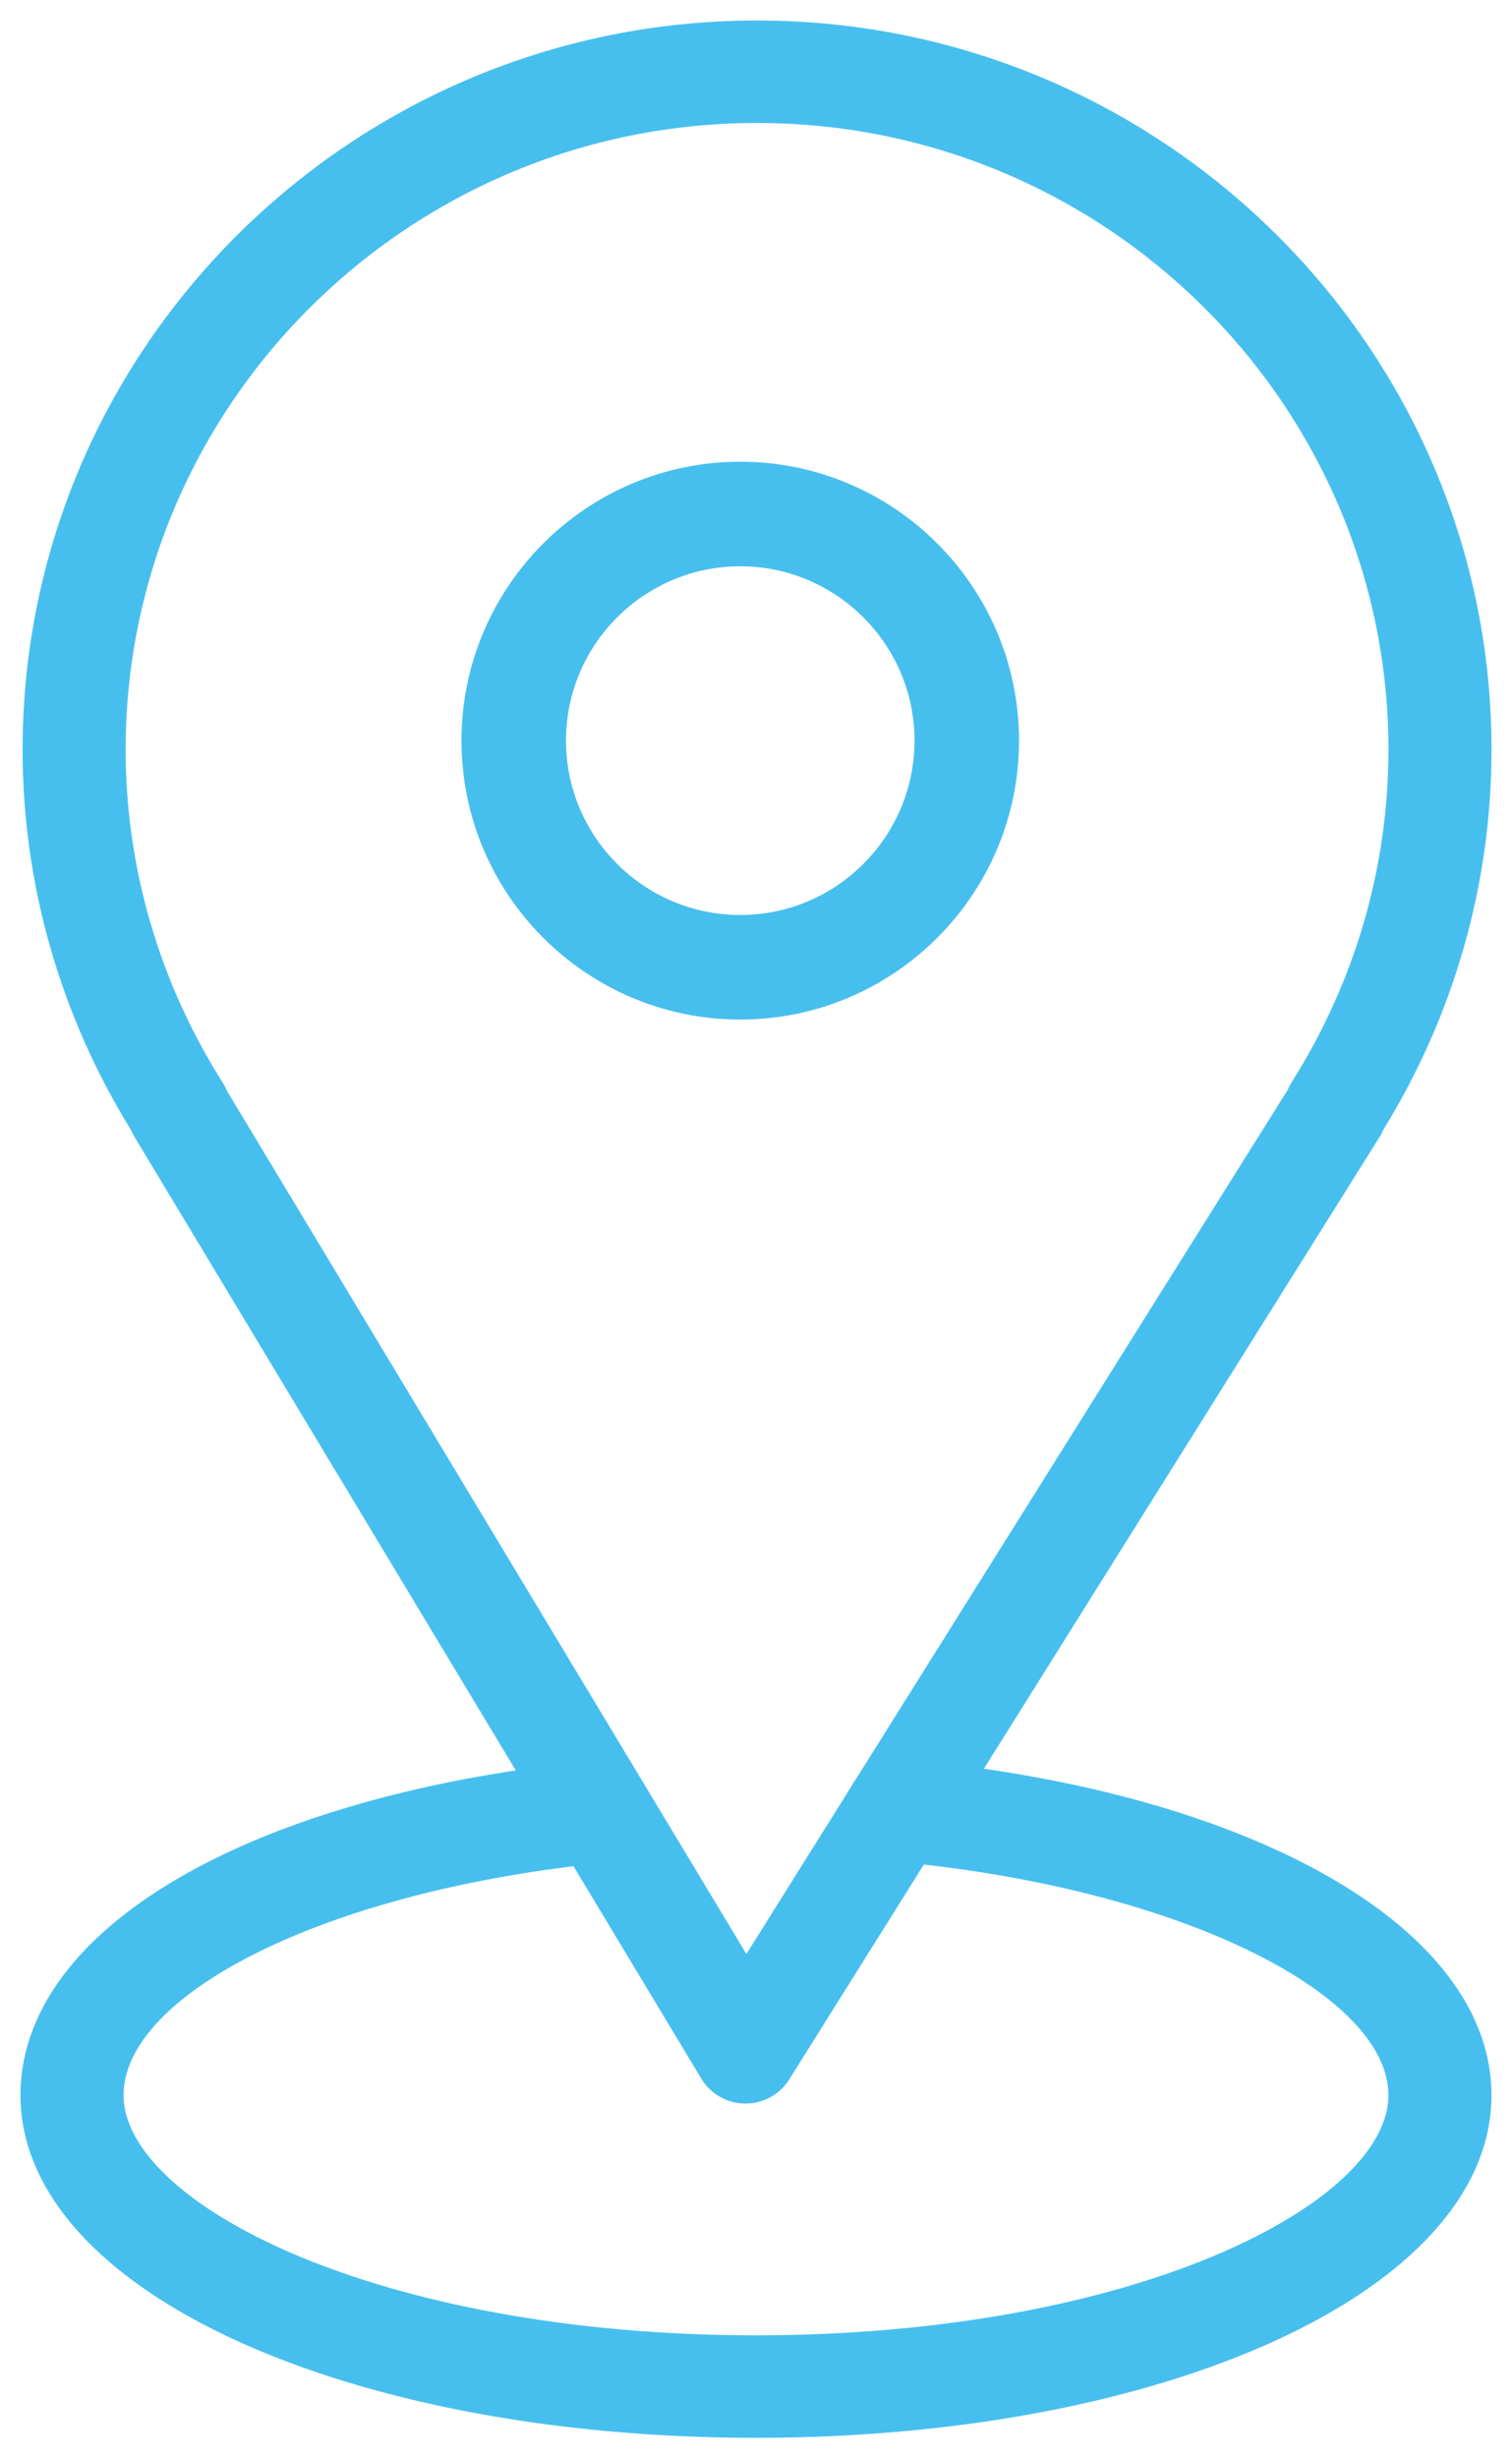
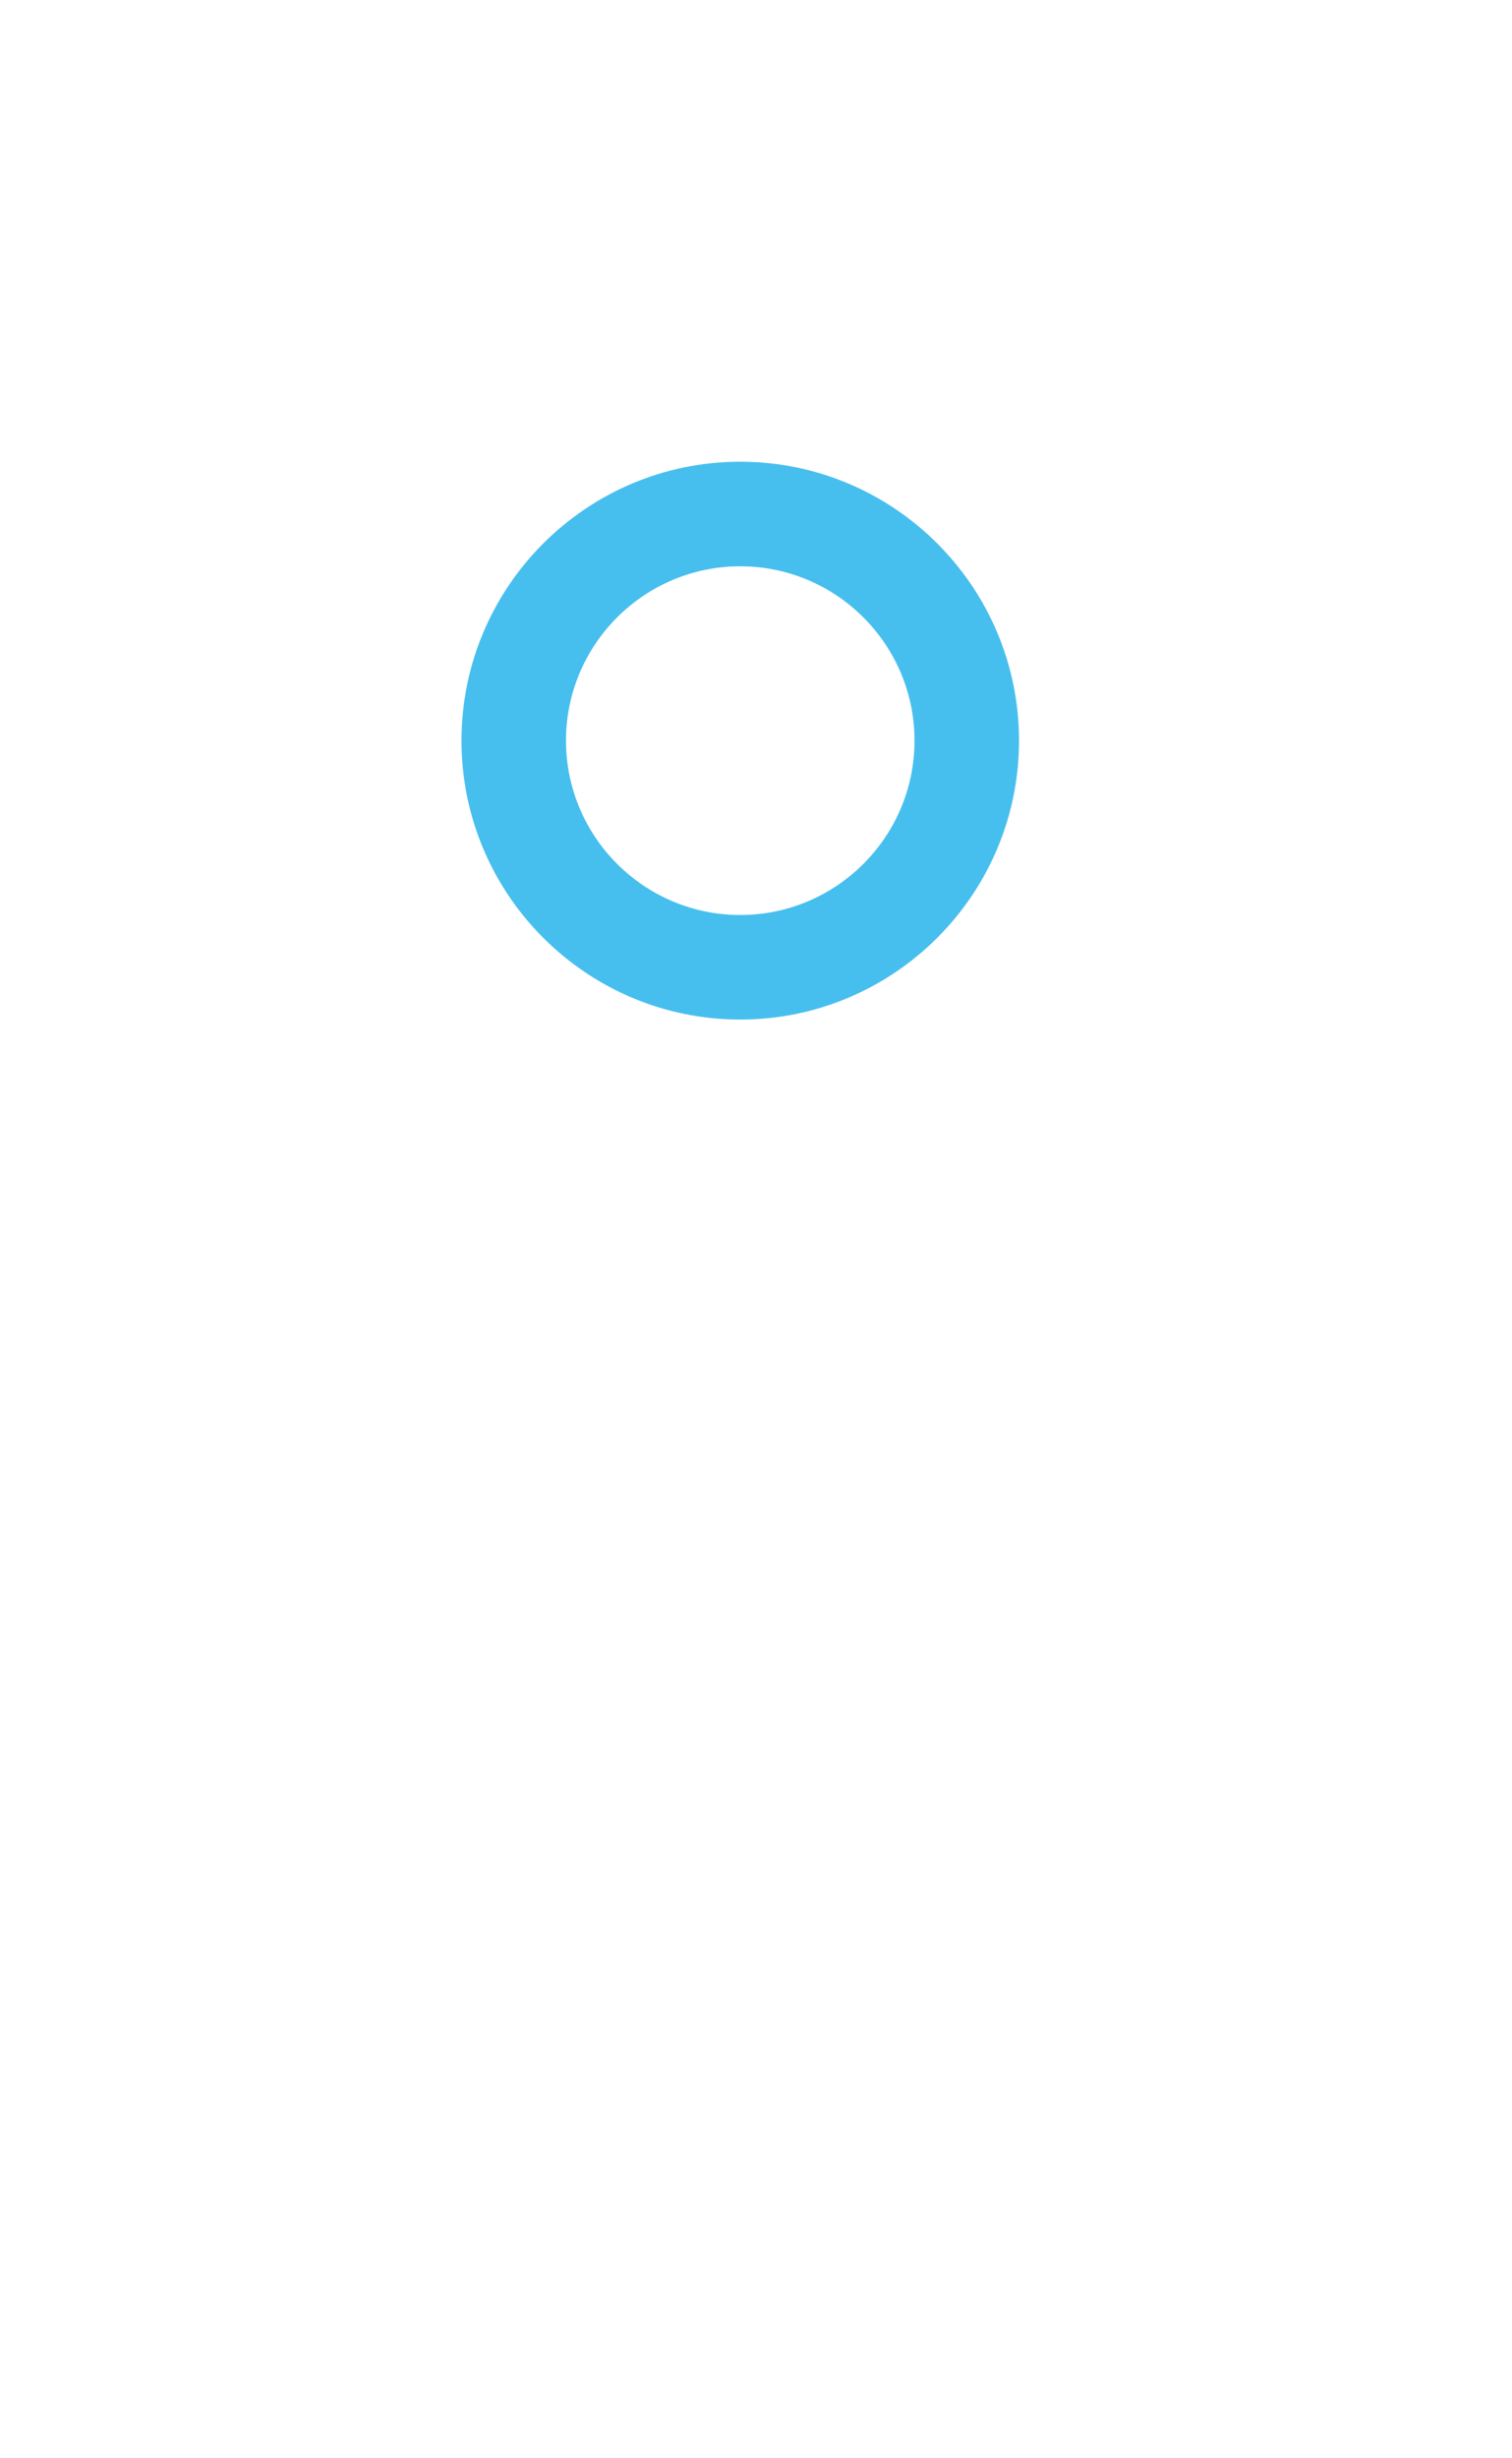
<svg xmlns="http://www.w3.org/2000/svg" width="48px" height="78px" viewBox="0 0 48 78" version="1.1">
  <title>1B09AE6D-05F0-4A9A-9761-14C8FB44A1B8</title>
  <desc>Created with sketchtool.</desc>
  <g id="Page-1" stroke="none" stroke-width="1" fill="none" fill-rule="evenodd">
    <g id="06-CONTACT-US--GAC---" transform="translate(-263, -441)" fill="#47BFEE" fill-rule="nonzero" stroke="#47BFEE" stroke-width="0.7">
      <g id="3586361_location_map_navigation_pointer_icon" transform="translate(264, 442)">
-         <path d="M29.651,55.393 L42.504,34.883 C42.546,34.817 42.581,34.747 42.609,34.675 C44.828,31.083 46,26.98 46,22.791 C46,10.224 35.697,0 23.034,0 C10.37,0 0.067,10.224 0.067,22.791 C0.067,26.981 1.24,31.086 3.462,34.68 C3.487,34.743 3.517,34.804 3.553,34.864 L15.945,55.444 C6.326,56.793 0,60.718 0,65.48 C0,71.38 10.103,76 23,76 C35.896,76 45.999,71.379 45.999,65.48 C46,60.696 39.379,56.683 29.651,55.393 Z M5.77,33.531 C3.721,30.295 2.639,26.581 2.639,22.791 C2.639,11.631 11.787,2.552 23.034,2.552 C34.279,2.552 43.428,11.631 43.428,22.791 C43.428,26.583 42.345,30.296 40.297,33.531 C40.255,33.599 40.219,33.669 40.191,33.743 L26.612,55.408 C26.408,55.719 26.368,55.789 26.118,56.196 L22.689,61.668 L5.885,33.76 C5.855,33.681 5.817,33.604 5.77,33.531 Z M23,73.448 C10.962,73.448 2.573,69.248 2.573,65.48 C2.573,62.06 8.891,58.837 17.389,57.839 L21.564,64.774 C21.794,65.156 22.207,65.391 22.656,65.395 C22.659,65.395 22.664,65.395 22.667,65.395 C23.111,65.395 23.524,65.167 23.759,64.792 L28.148,57.789 C36.782,58.717 43.427,62.022 43.427,65.48 C43.428,69.249 35.039,73.448 23,73.448 Z" id="Shape" />
        <path d="M31,22.5 C31,17.813 27.187,14 22.5,14 C17.813,14 14,17.813 14,22.5 C14,27.187 17.813,31 22.5,31 C27.187,31 31,27.187 31,22.5 Z M16.618,22.5 C16.618,19.257 19.257,16.618 22.5,16.618 C25.743,16.618 28.382,19.257 28.382,22.5 C28.382,25.743 25.744,28.382 22.5,28.382 C19.256,28.382 16.618,25.743 16.618,22.5 Z" id="Shape" />
      </g>
    </g>
  </g>
</svg>